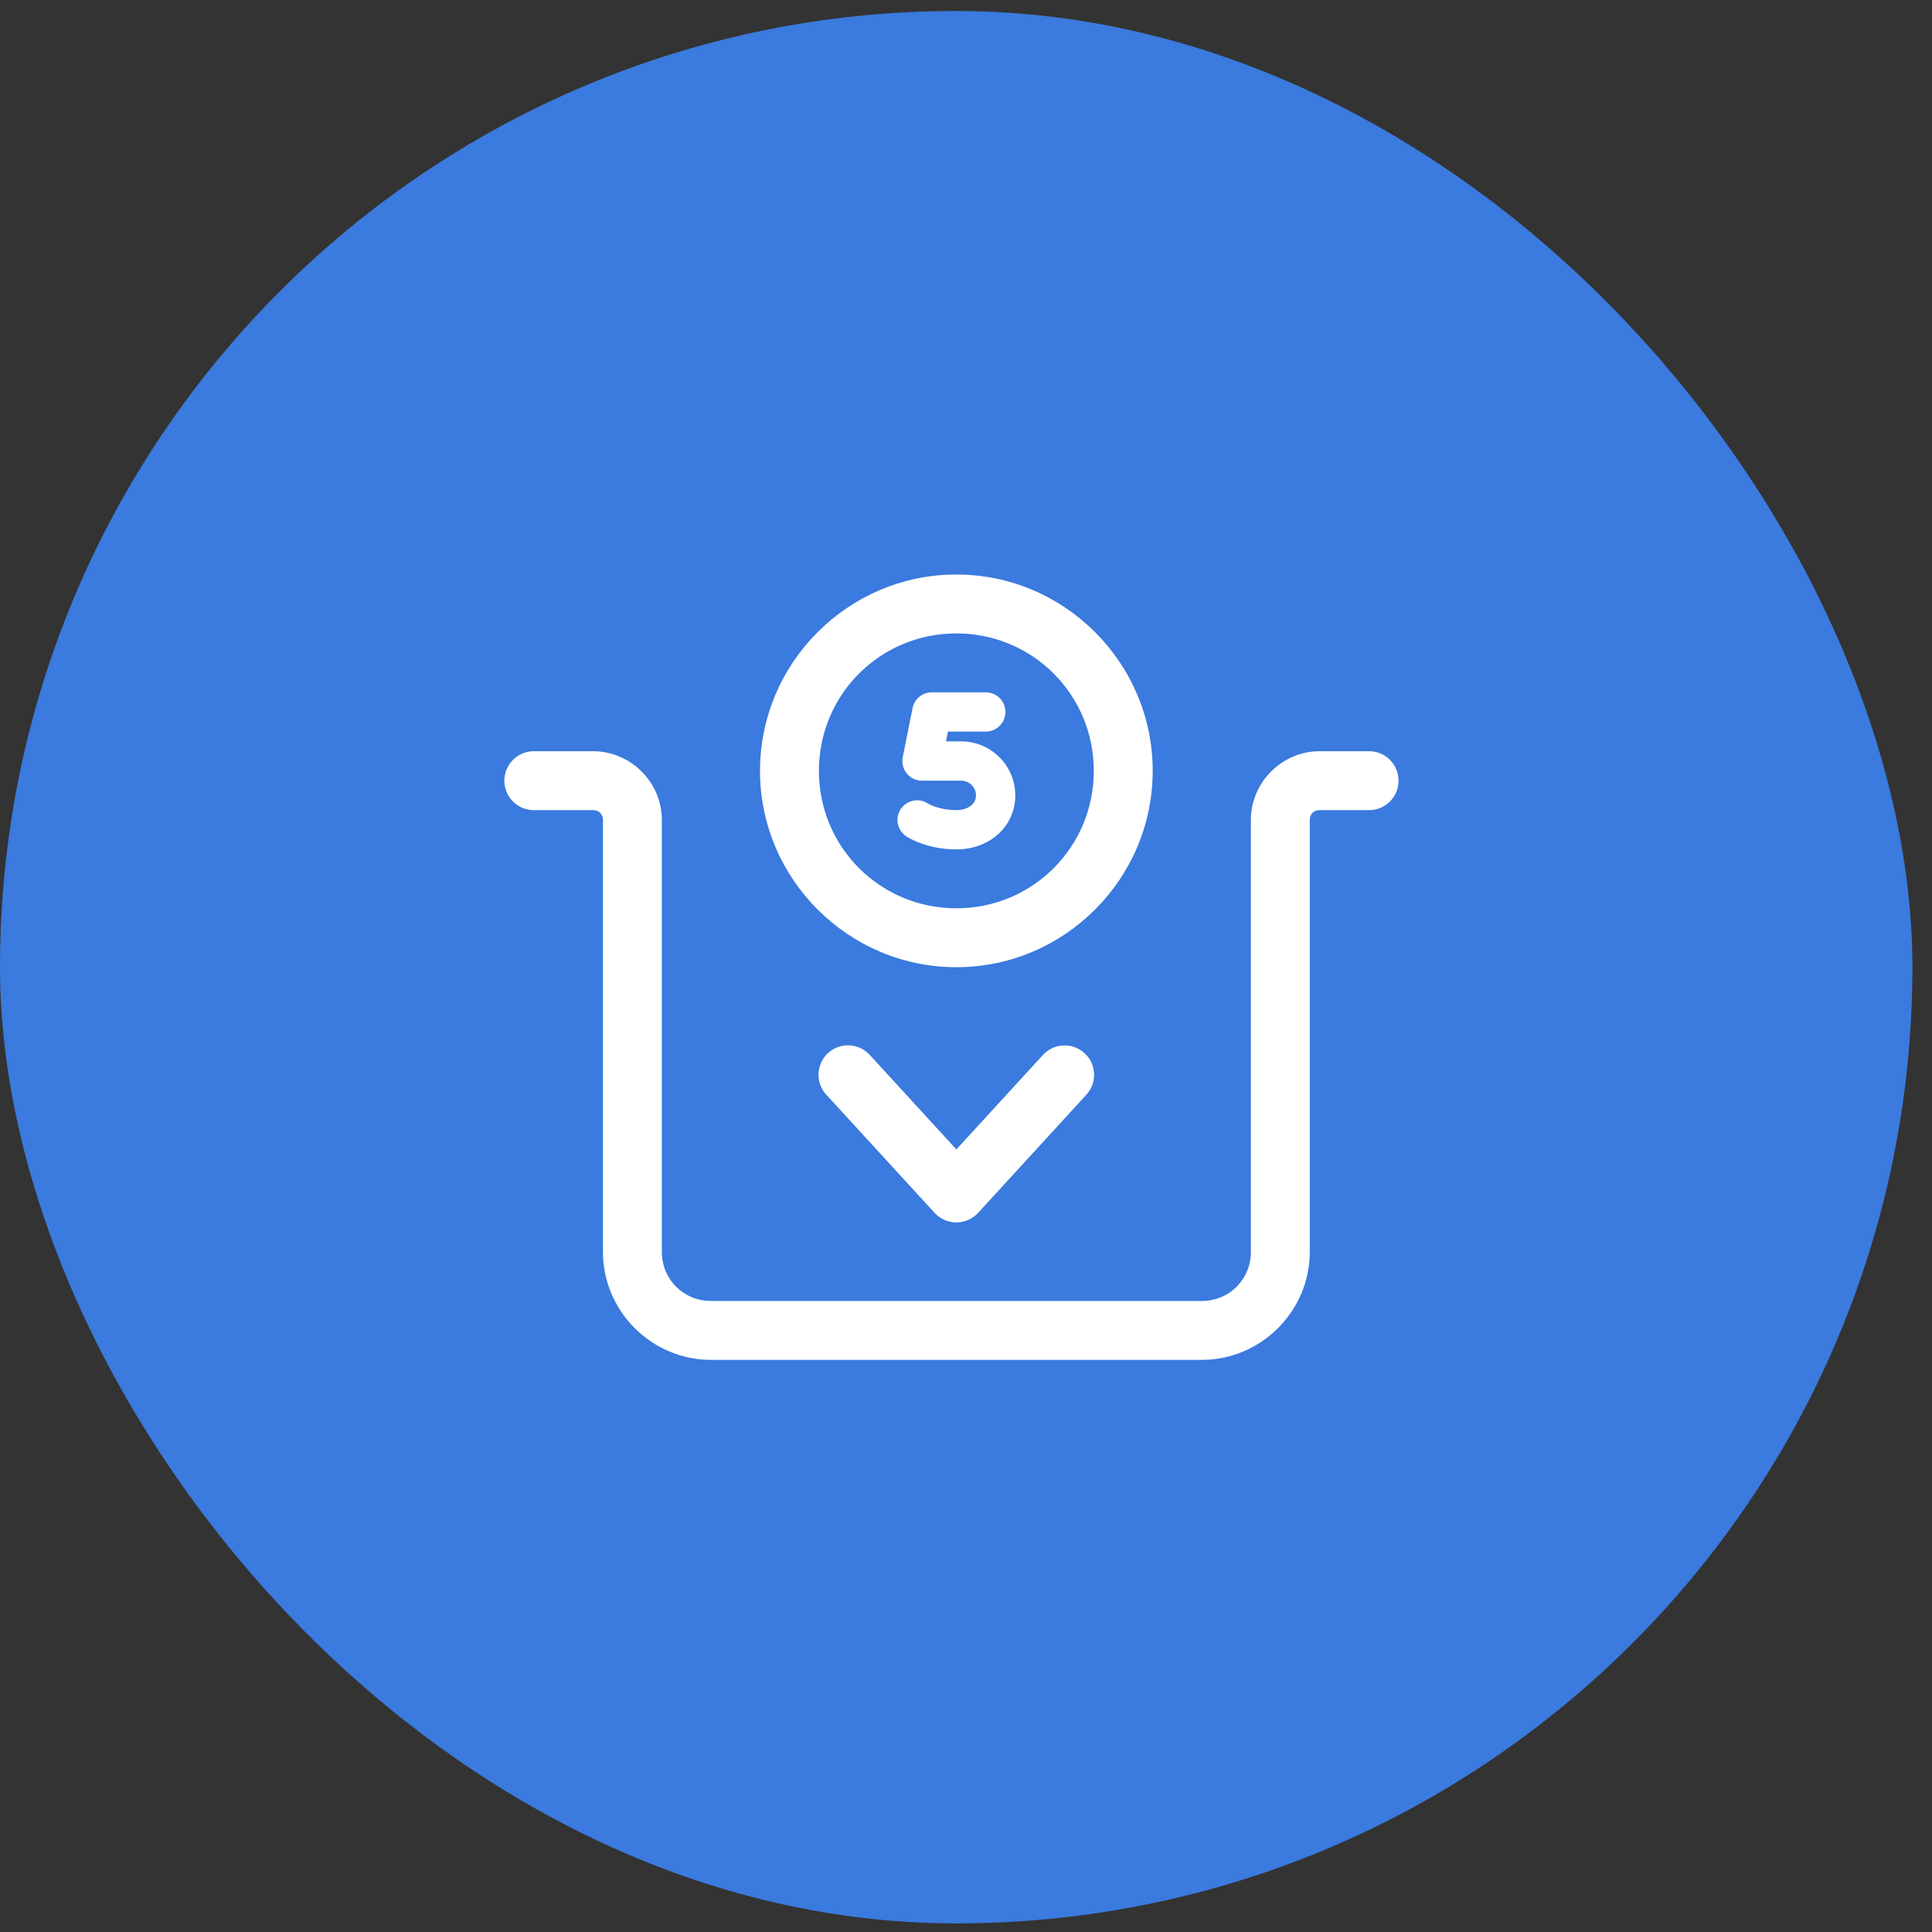
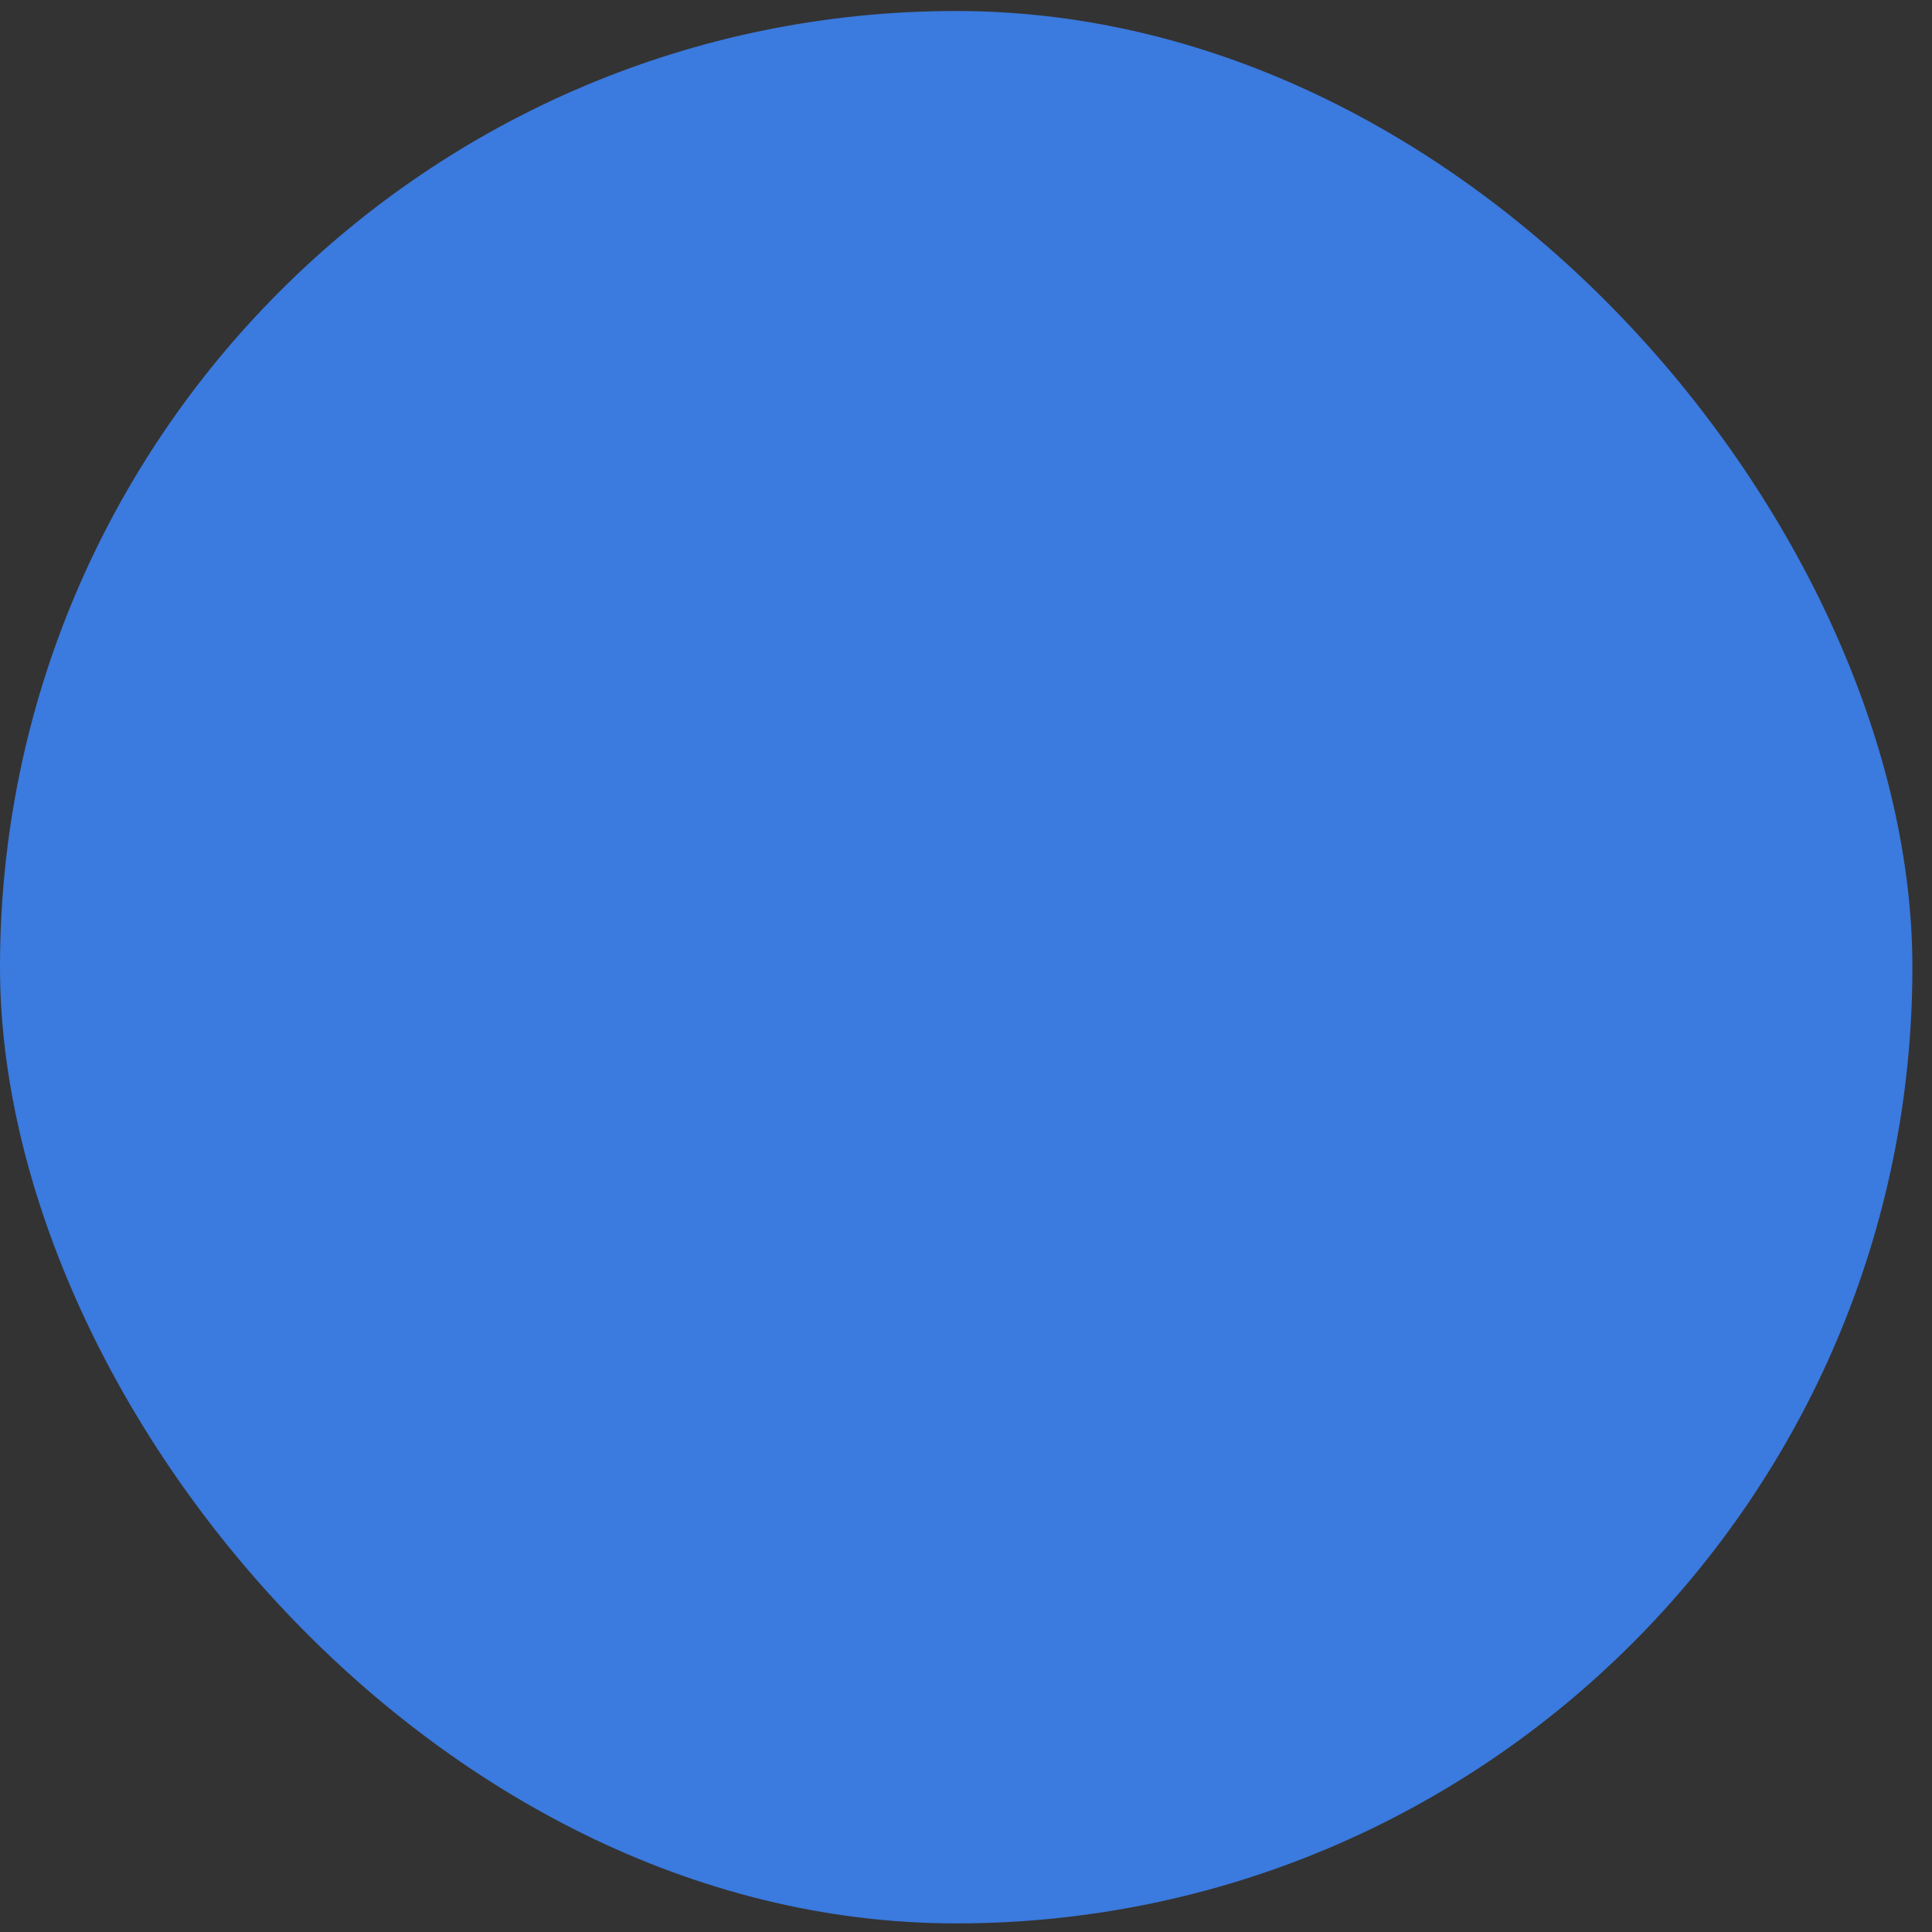
<svg xmlns="http://www.w3.org/2000/svg" width="82" height="82" viewBox="0 0 82 82" fill="none">
  <rect x="0" y="0" width="82" height="82" fill="#333333" stroke="none" />
  <rect y="0.467" width="81.168" height="81.168" rx="40.584" fill="#3B7ADE" />
-   <path d="M40.591 24.384C36.003 24.384 32.257 28.13 32.257 32.717C32.257 37.305 36.003 41.051 40.591 41.051C45.178 41.051 48.924 37.305 48.924 32.717C48.924 28.13 45.178 24.384 40.591 24.384ZM40.591 26.884C43.827 26.884 46.424 29.481 46.424 32.717C46.424 35.954 43.827 38.551 40.591 38.551C37.354 38.551 34.757 35.954 34.757 32.717C34.757 29.481 37.354 26.884 40.591 26.884ZM39.549 29.384C39.152 29.384 38.809 29.665 38.732 30.055L38.315 32.138C38.266 32.383 38.33 32.637 38.488 32.83C38.646 33.023 38.882 33.134 39.132 33.134H40.799C41.144 33.134 41.424 33.414 41.424 33.759C41.424 34.188 40.992 34.384 40.591 34.384C39.853 34.384 39.411 34.122 39.378 34.101C38.996 33.853 38.485 33.959 38.231 34.339C37.976 34.722 38.079 35.239 38.462 35.494C38.548 35.551 39.333 36.051 40.591 36.051C42.016 36.051 43.091 35.066 43.091 33.759C43.091 32.495 42.063 31.467 40.799 31.467H40.15L40.233 31.051H41.841C42.301 31.051 42.674 30.677 42.674 30.217C42.674 29.757 42.301 29.384 41.841 29.384H39.549ZM22.674 31.884C22.508 31.882 22.344 31.912 22.19 31.974C22.037 32.036 21.897 32.127 21.779 32.244C21.661 32.36 21.567 32.499 21.503 32.652C21.439 32.804 21.406 32.968 21.406 33.134C21.406 33.3 21.439 33.464 21.503 33.617C21.567 33.769 21.661 33.908 21.779 34.024C21.897 34.141 22.037 34.232 22.19 34.294C22.344 34.356 22.508 34.386 22.674 34.384H25.174C25.42 34.384 25.591 34.555 25.591 34.801V53.134C25.591 55.651 27.658 57.717 30.174 57.717H51.007C53.524 57.717 55.591 55.651 55.591 53.134V34.801C55.591 34.555 55.761 34.384 56.007 34.384H58.091C58.256 34.386 58.421 34.356 58.575 34.294C58.728 34.232 58.868 34.141 58.986 34.024C59.104 33.908 59.198 33.769 59.262 33.617C59.326 33.464 59.358 33.3 59.358 33.134C59.358 32.968 59.326 32.804 59.262 32.652C59.198 32.499 59.104 32.36 58.986 32.244C58.868 32.127 58.728 32.036 58.575 31.974C58.421 31.912 58.256 31.882 58.091 31.884H56.007C54.412 31.884 53.091 33.205 53.091 34.801V53.134C53.091 54.299 52.173 55.217 51.007 55.217H30.174C29.009 55.217 28.091 54.299 28.091 53.134V34.801C28.091 33.205 26.77 31.884 25.174 31.884H22.674ZM35.926 44.368C35.687 44.38 35.457 44.461 35.263 44.6C35.068 44.74 34.918 44.932 34.83 45.154C34.741 45.376 34.718 45.619 34.764 45.854C34.809 46.089 34.921 46.306 35.086 46.479L39.669 51.479C39.787 51.606 39.929 51.708 40.087 51.778C40.246 51.848 40.417 51.884 40.591 51.884C40.764 51.884 40.935 51.848 41.094 51.778C41.252 51.708 41.395 51.606 41.512 51.479L46.095 46.479C46.261 46.303 46.372 46.084 46.416 45.846C46.459 45.609 46.433 45.364 46.341 45.141C46.248 44.918 46.093 44.727 45.894 44.59C45.695 44.454 45.461 44.377 45.22 44.371C45.038 44.366 44.857 44.401 44.69 44.473C44.523 44.546 44.374 44.653 44.253 44.789L40.591 48.785L36.929 44.789C36.804 44.648 36.649 44.537 36.476 44.464C36.302 44.391 36.114 44.358 35.926 44.368Z" fill="white" />
</svg>